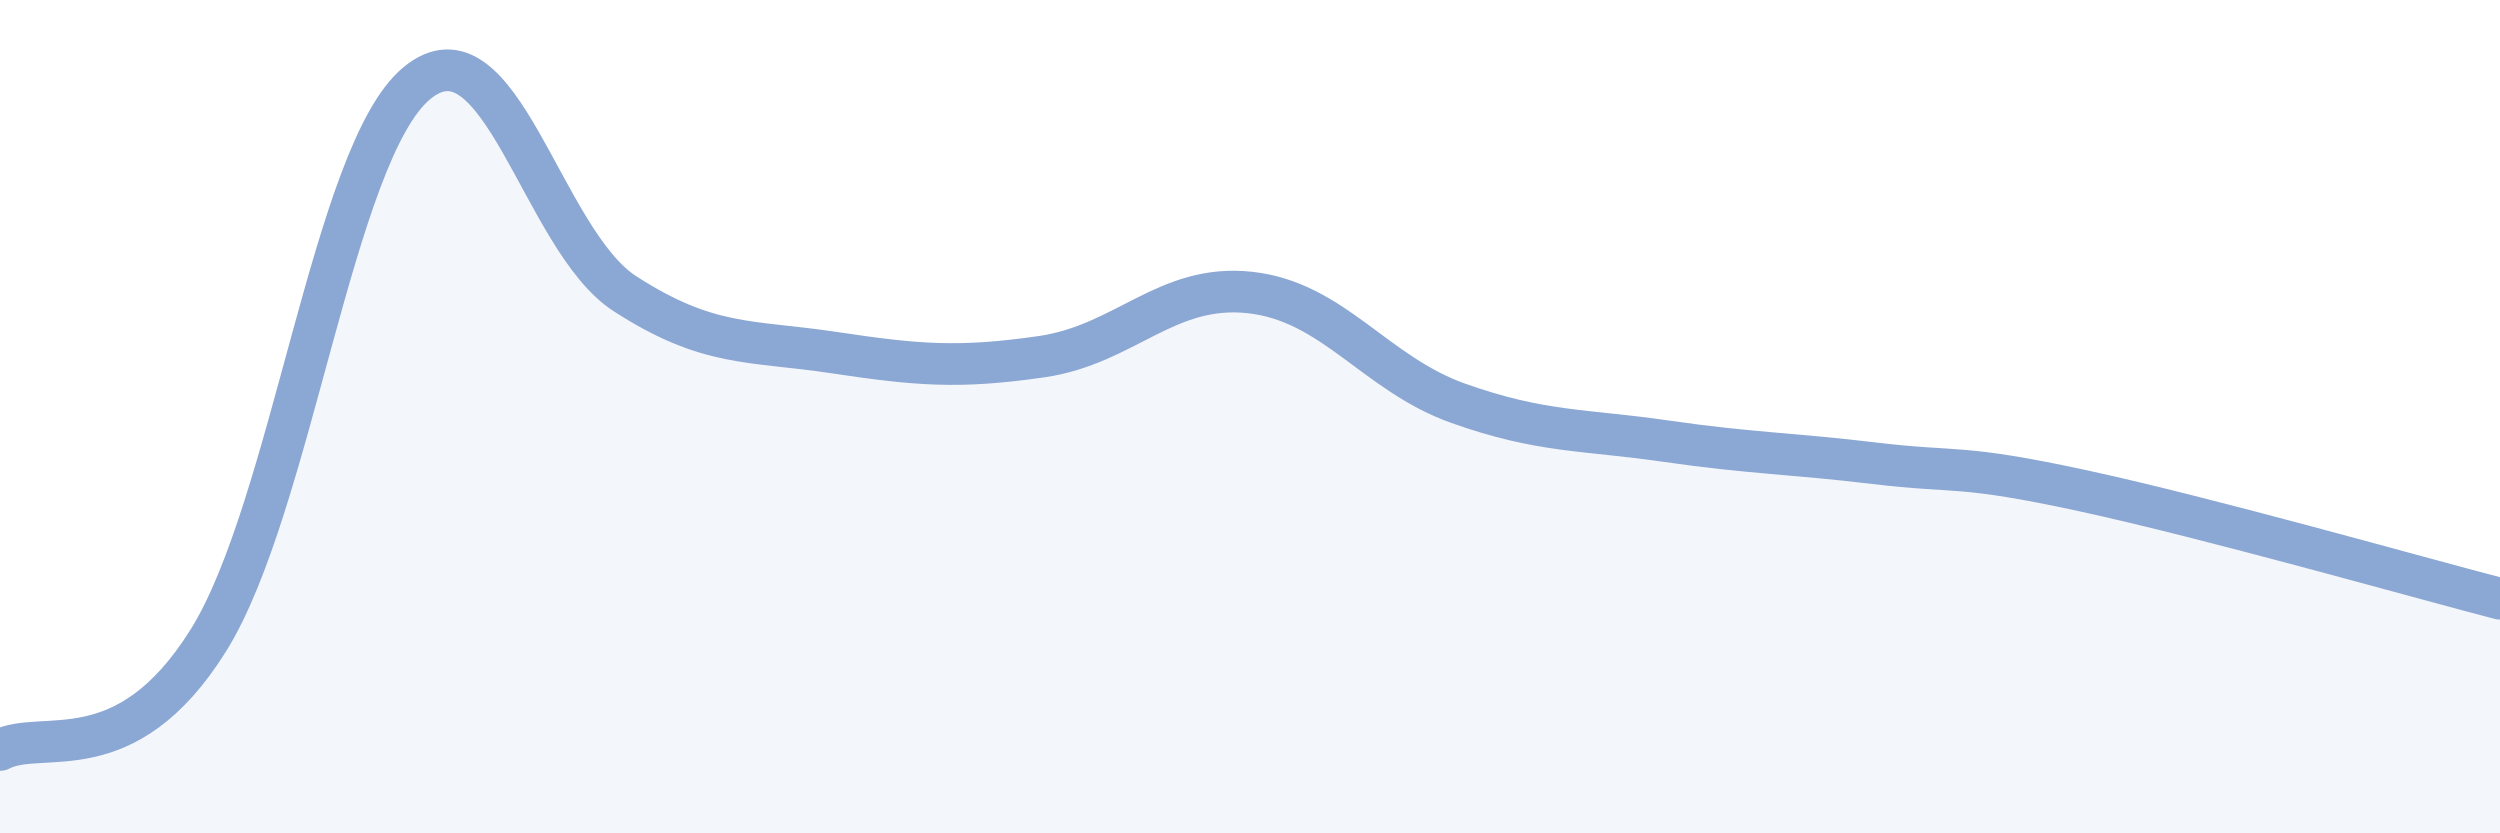
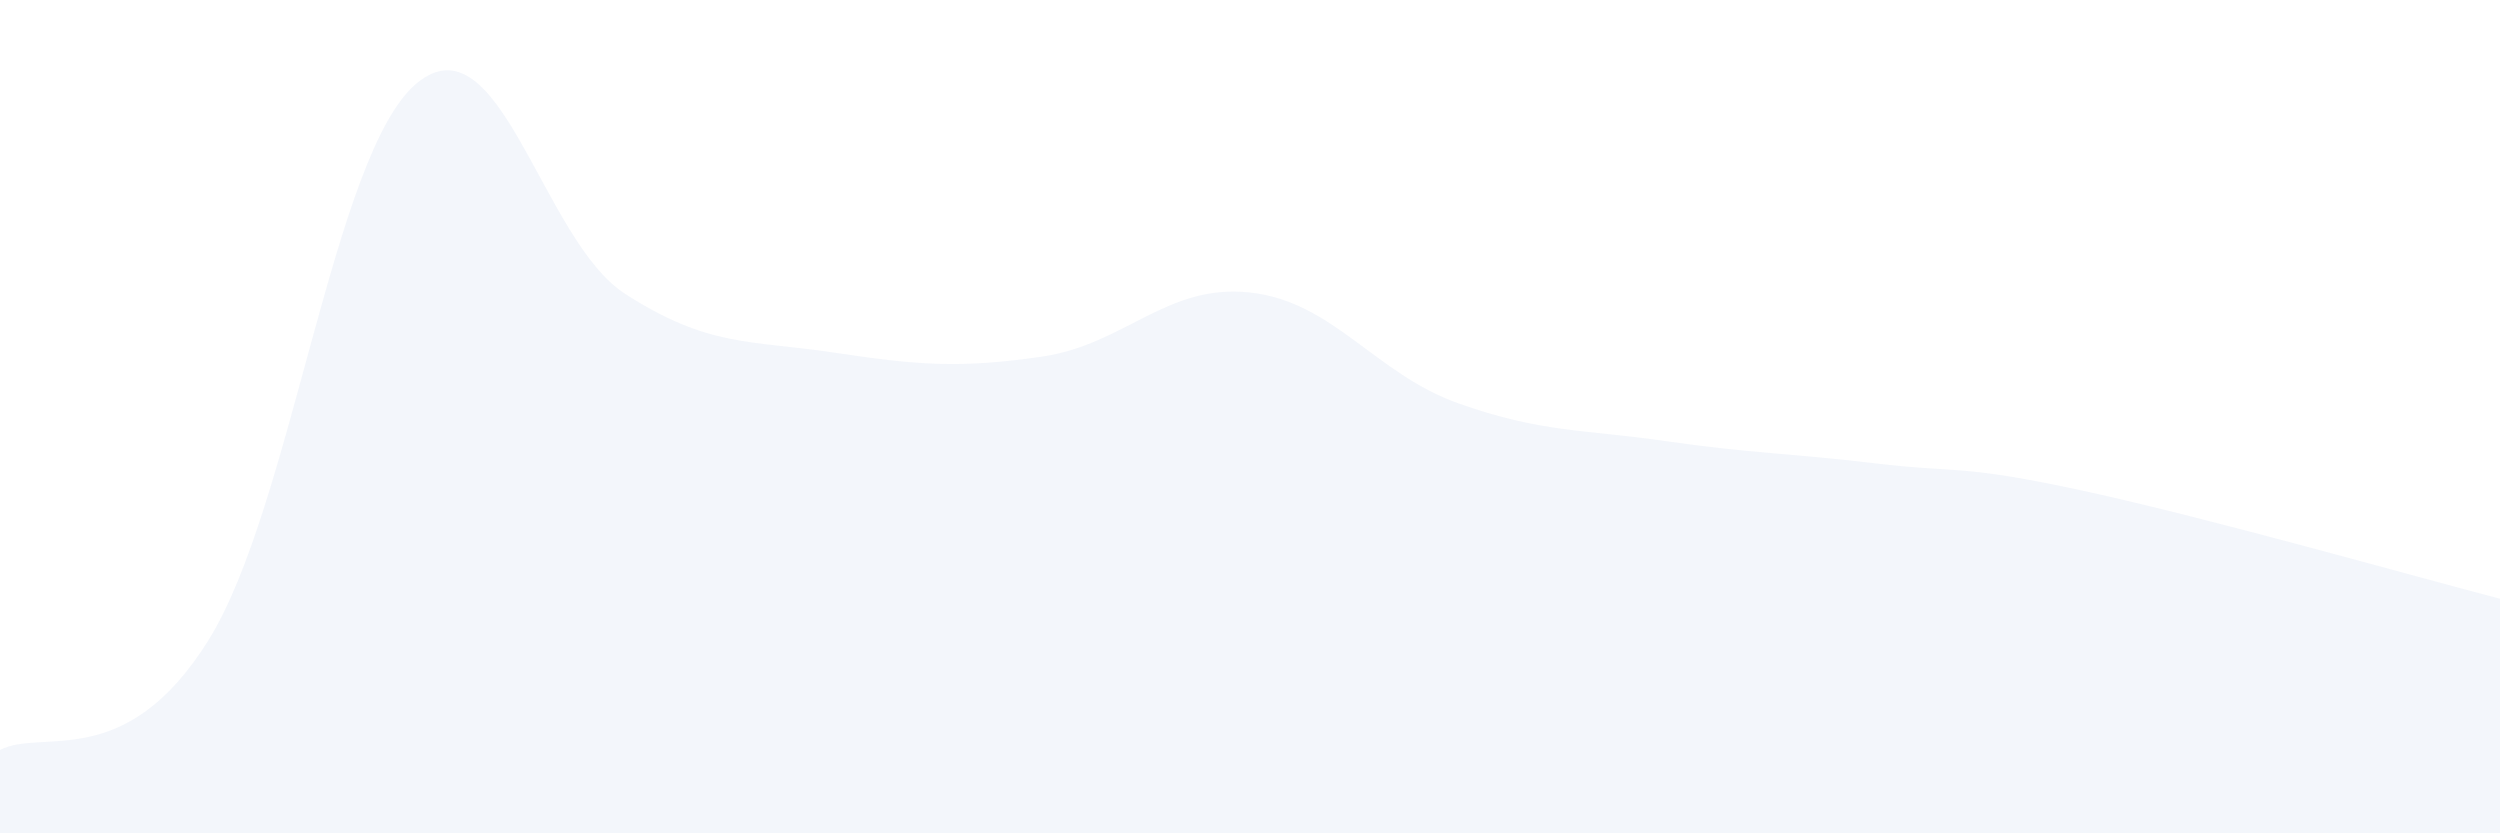
<svg xmlns="http://www.w3.org/2000/svg" width="60" height="20" viewBox="0 0 60 20">
  <path d="M 0,18 C 1,17.47 3,18.57 5,15.37 C 7,12.17 8,3.66 10,2 C 12,0.34 13,5.76 15,7.05 C 17,8.34 18,8.16 20,8.46 C 22,8.76 23,8.85 25,8.56 C 27,8.27 28,6.8 30,7.02 C 32,7.24 33,8.97 35,9.68 C 37,10.39 38,10.3 40,10.59 C 42,10.88 43,10.88 45,11.12 C 47,11.36 47,11.13 50,11.78 C 53,12.43 58,13.85 60,14.37L60 20L0 20Z" fill="#8ba7d3" opacity="0.1" stroke-linecap="round" stroke-linejoin="round" />
-   <path d="M 0,18 C 1,17.47 3,18.57 5,15.37 C 7,12.17 8,3.66 10,2 C 12,0.34 13,5.76 15,7.05 C 17,8.34 18,8.16 20,8.46 C 22,8.76 23,8.85 25,8.56 C 27,8.27 28,6.8 30,7.02 C 32,7.24 33,8.97 35,9.68 C 37,10.39 38,10.3 40,10.59 C 42,10.88 43,10.88 45,11.12 C 47,11.36 47,11.13 50,11.78 C 53,12.43 58,13.85 60,14.37" stroke="#8ba7d3" stroke-width="1" fill="none" stroke-linecap="round" stroke-linejoin="round" />
</svg>